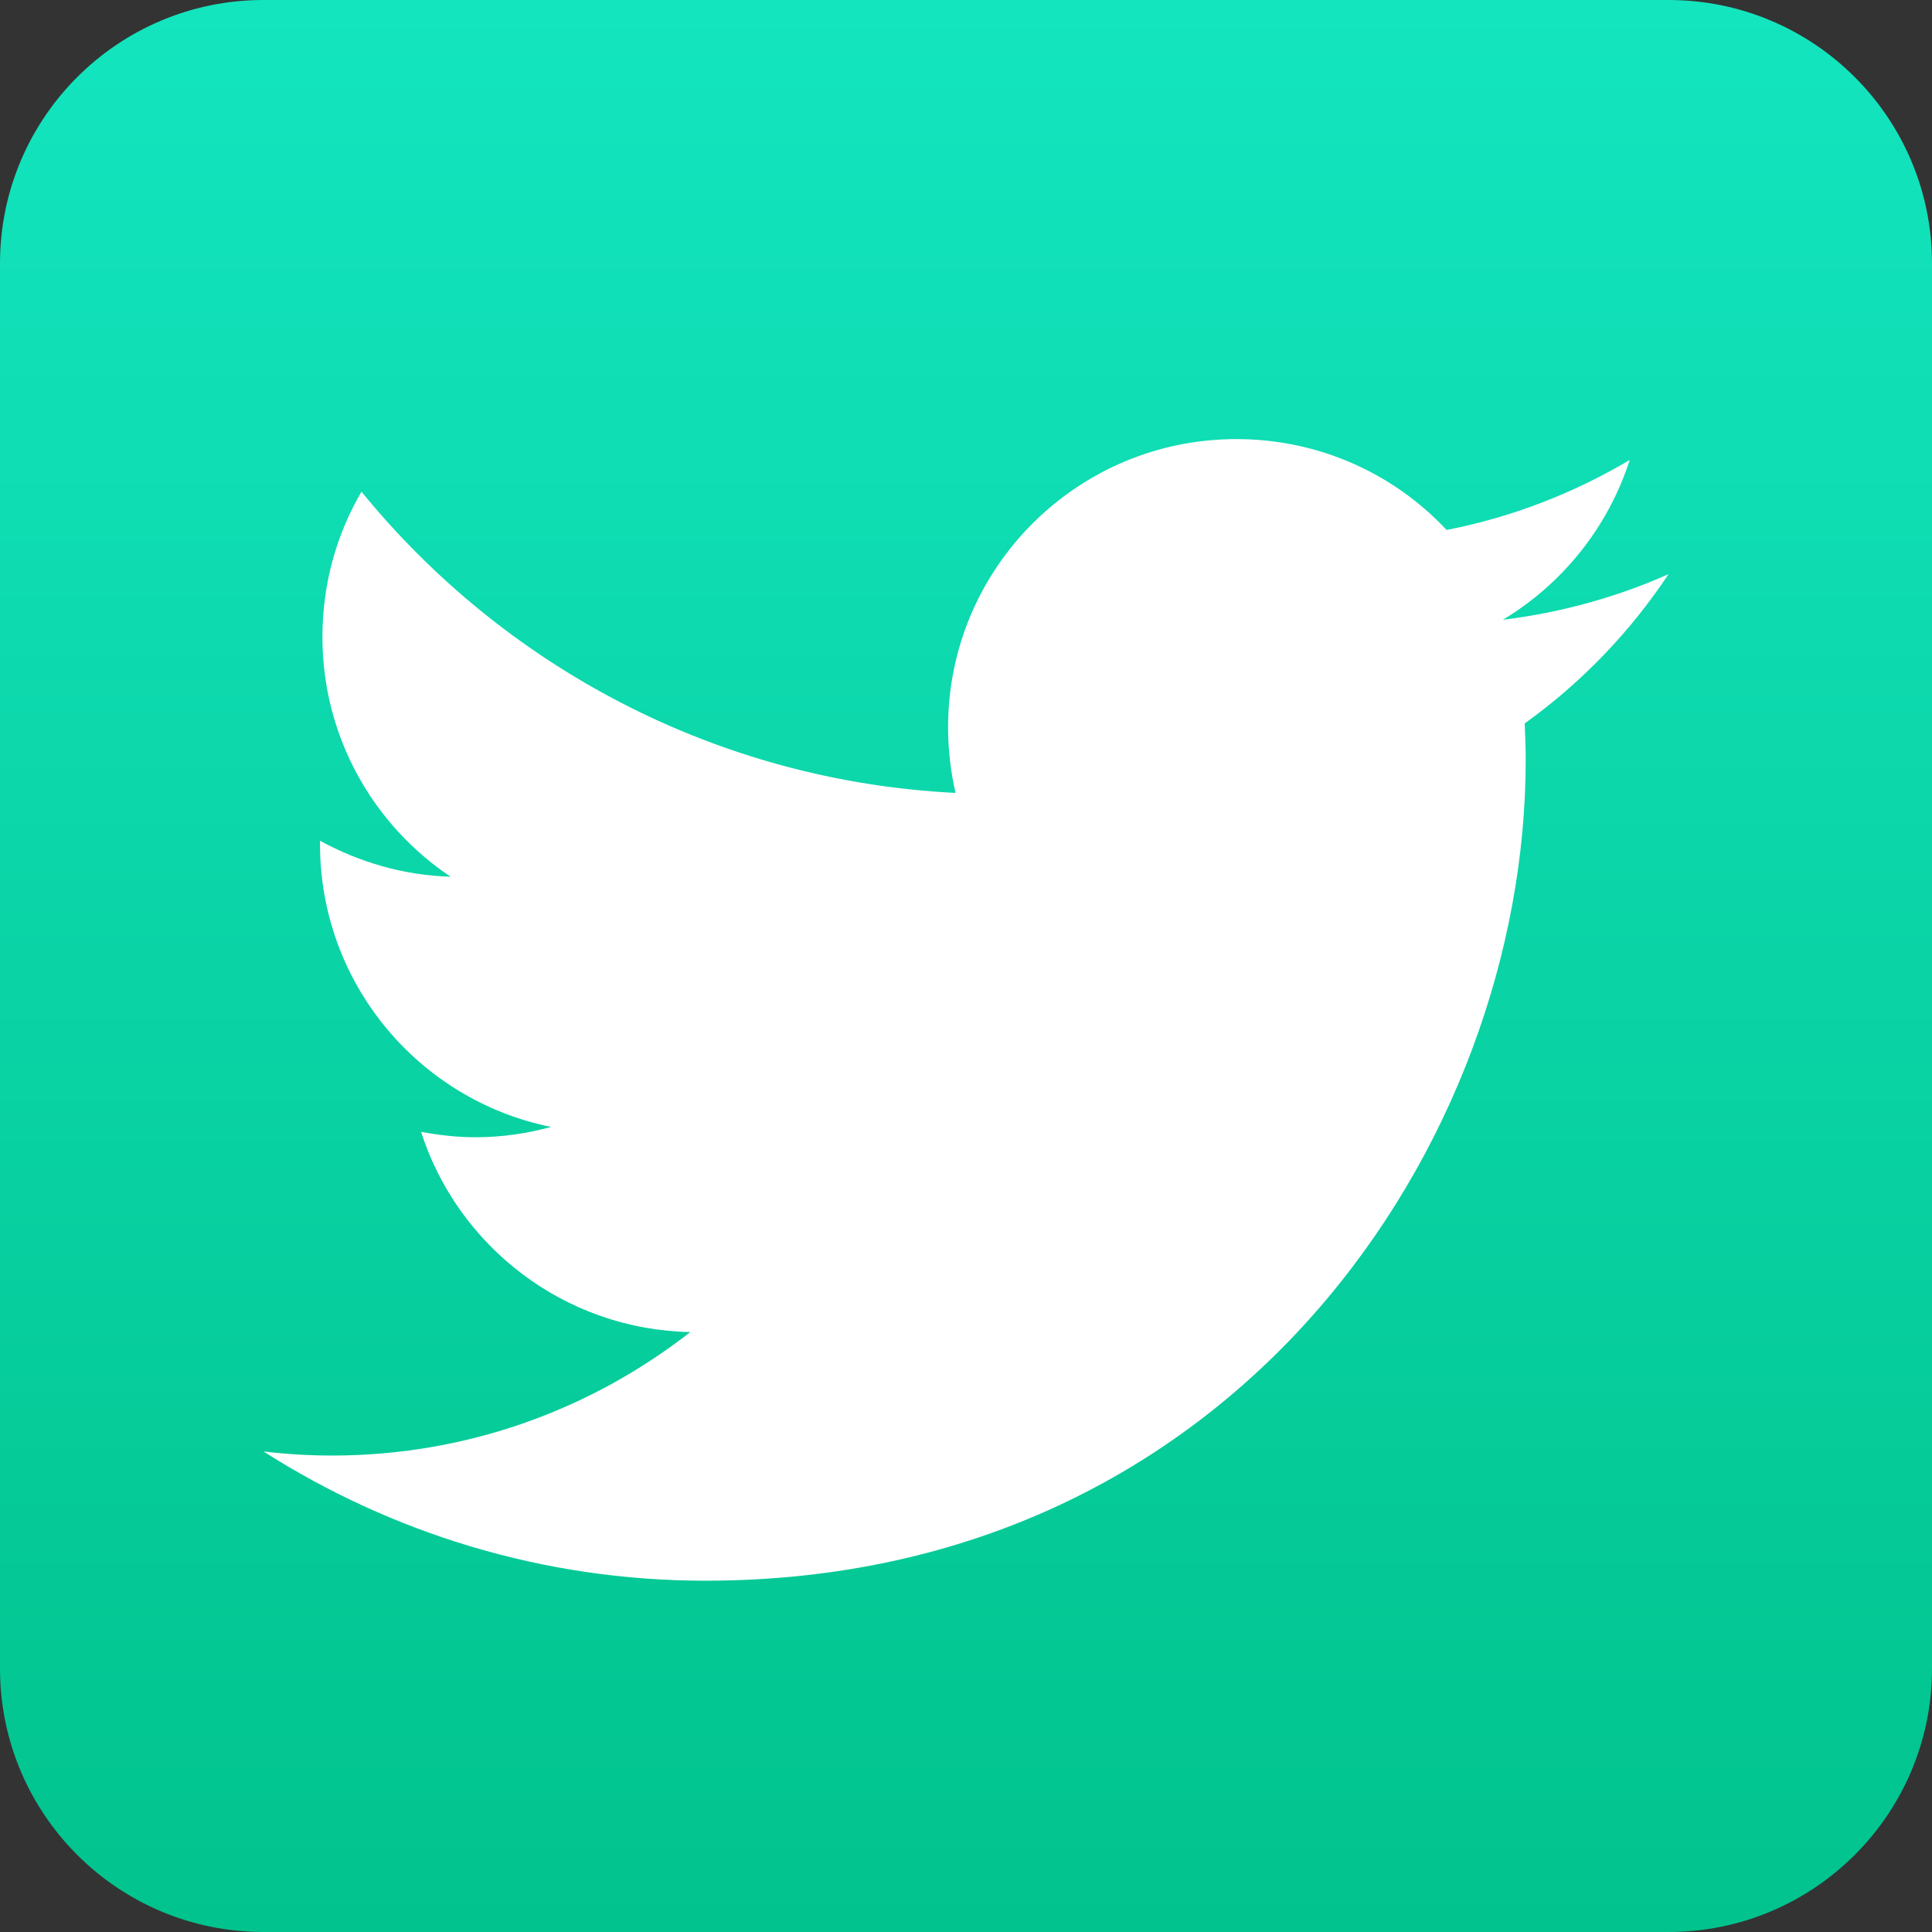
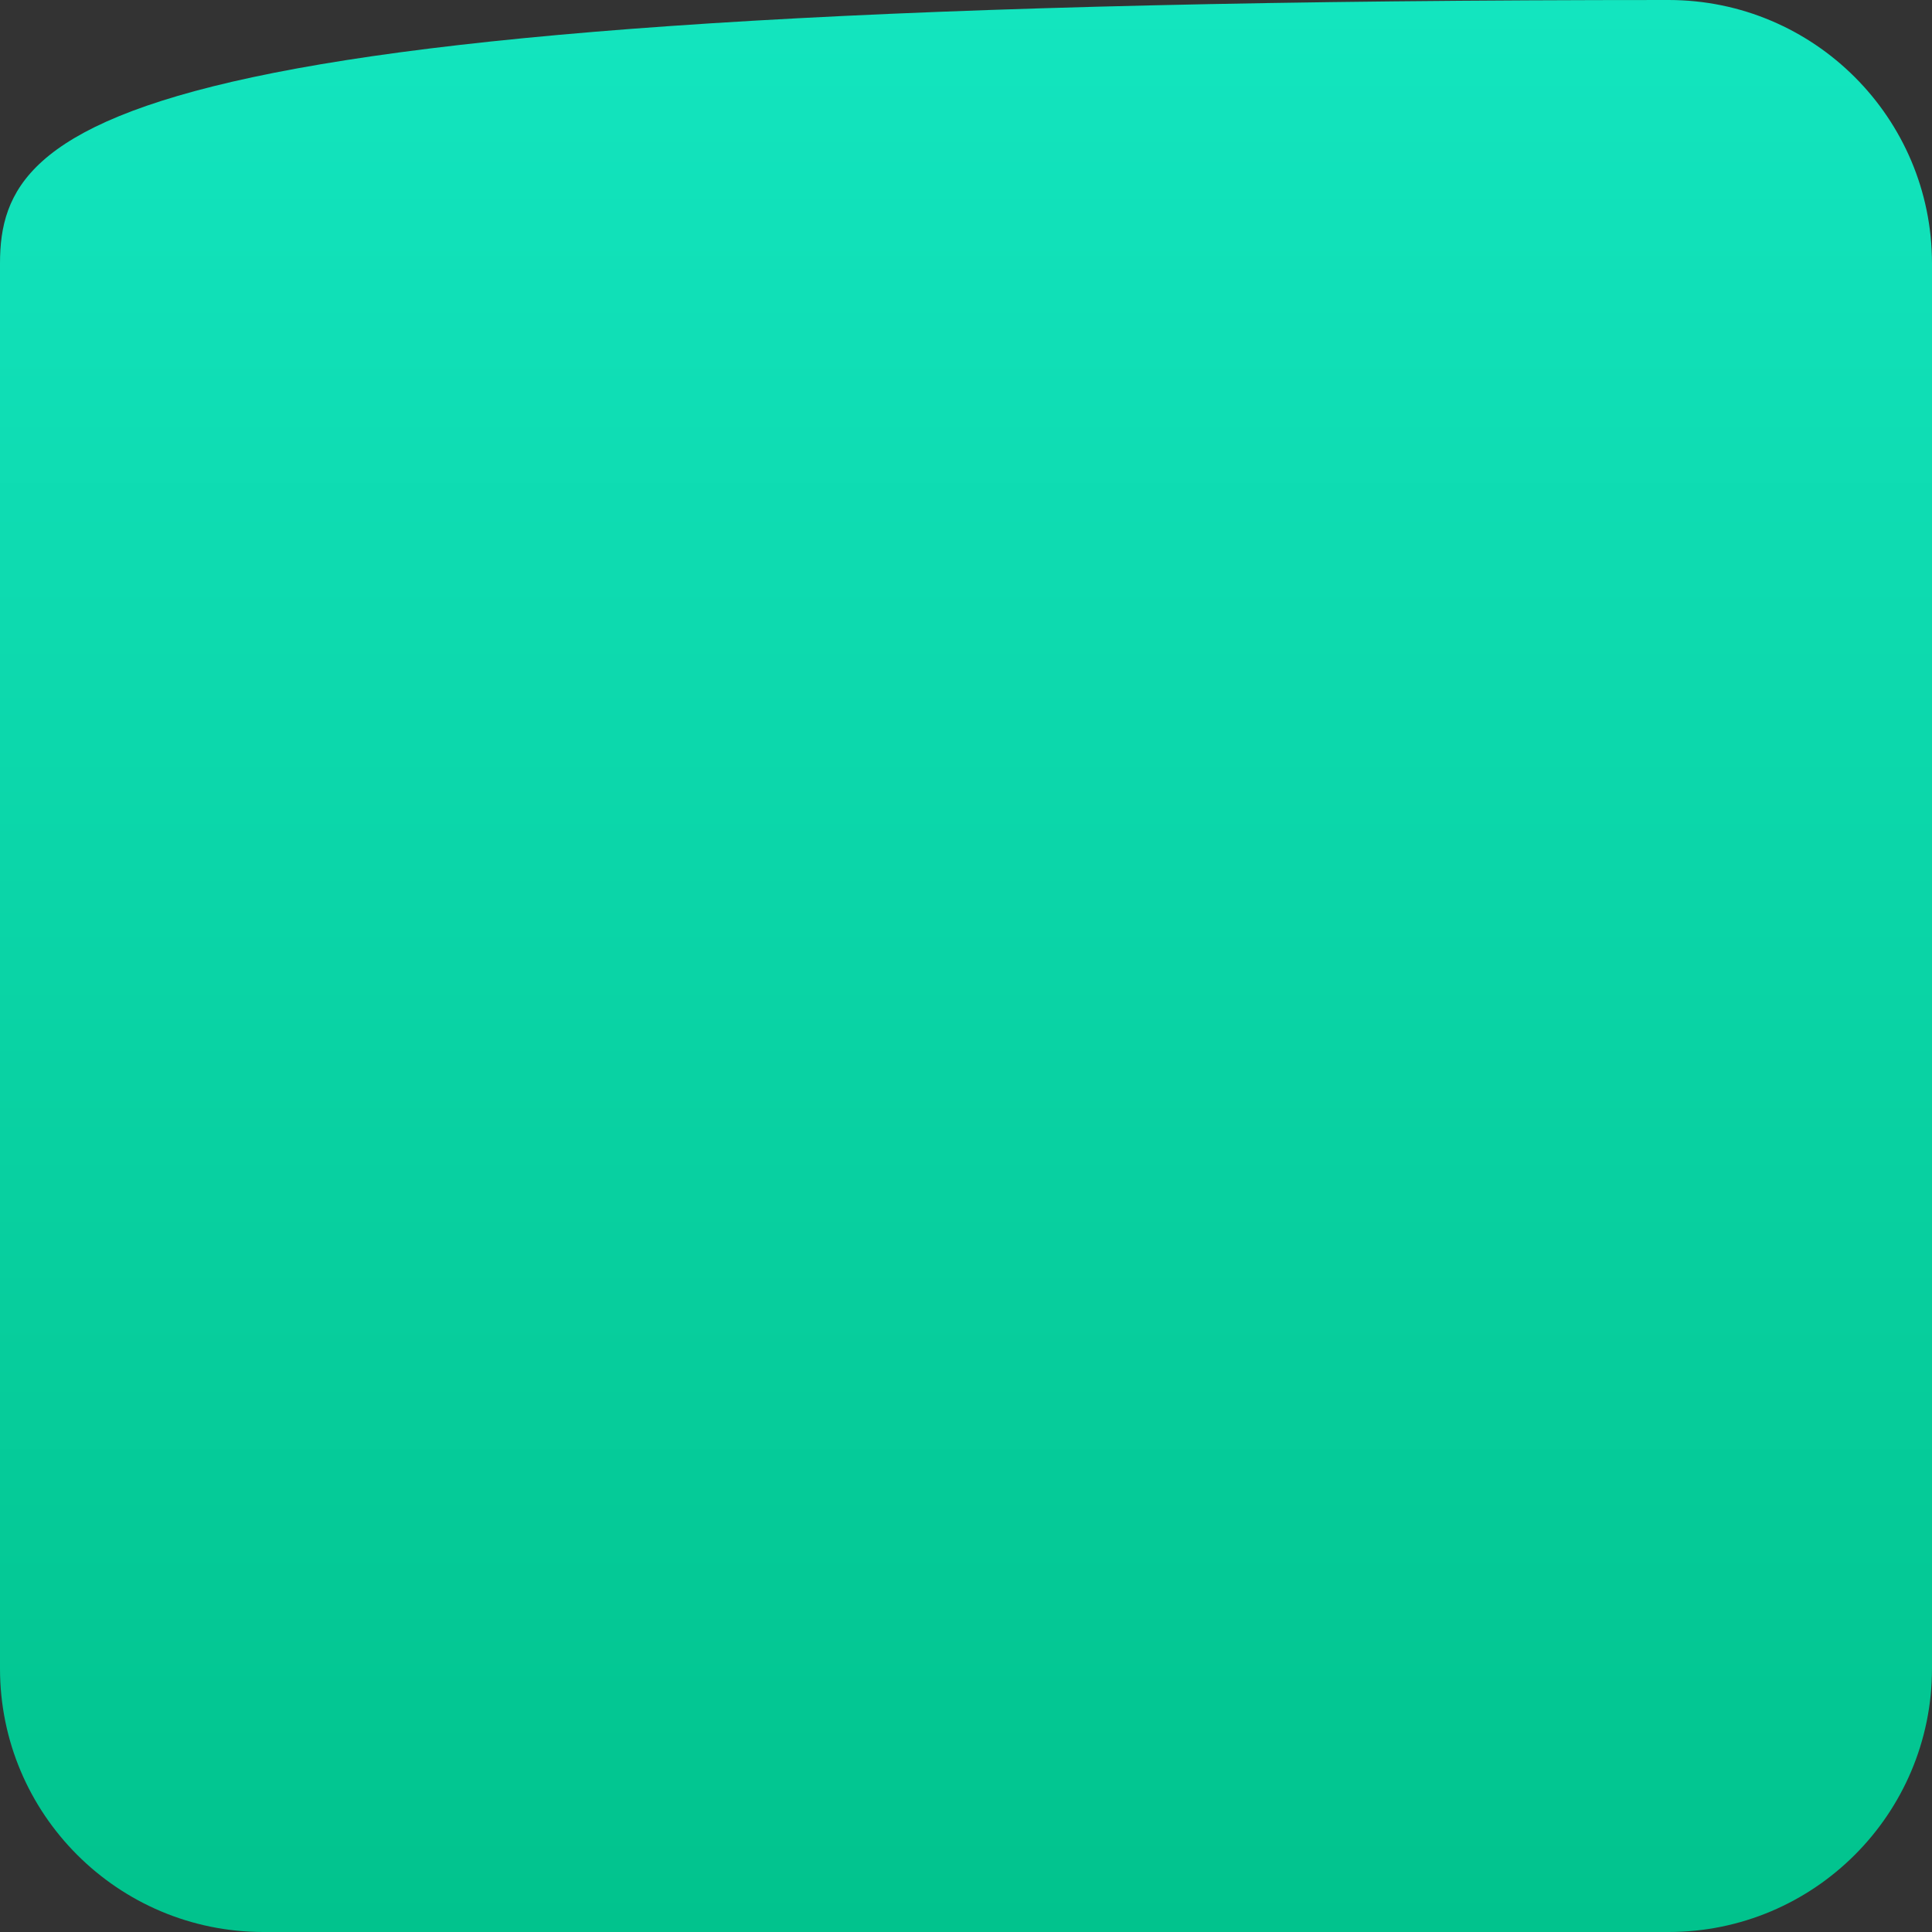
<svg xmlns="http://www.w3.org/2000/svg" width="36" height="36" viewBox="0 0 36 36" fill="none">
  <rect x="0" y="0" width="36" height="36" fill="#333333" stroke="none" />
-   <path d="M31.091 0H4.909C2.198 0 0 2.198 0 4.909V31.091C0 33.802 2.198 36 4.909 36H31.091C33.802 36 36 33.802 36 31.091V4.909C36 2.198 33.802 0 31.091 0Z" fill="url(#paint0_linear_164_43266)" />
-   <path d="M31.091 10.698C30.128 11.127 29.094 11.414 28.003 11.549C29.111 10.884 29.966 9.824 30.367 8.571C29.327 9.188 28.177 9.637 26.955 9.875C25.978 8.829 24.583 8.182 23.038 8.182C20.072 8.182 17.666 10.586 17.666 13.552C17.666 13.97 17.715 14.38 17.805 14.775C13.343 14.552 9.383 12.411 6.736 9.162C6.27 9.955 6.008 10.884 6.008 11.867C6.008 13.729 6.954 15.371 8.397 16.337C7.517 16.311 6.687 16.062 5.963 15.666C5.963 15.683 5.963 15.706 5.963 15.729C5.963 18.334 7.815 20.503 10.269 20.999C9.821 21.122 9.346 21.191 8.858 21.191C8.511 21.191 8.173 21.151 7.846 21.09C8.528 23.219 10.511 24.775 12.863 24.821C11.022 26.26 8.707 27.122 6.19 27.122C5.756 27.122 5.33 27.096 4.909 27.045C7.29 28.563 10.113 29.454 13.144 29.454C23.024 29.454 28.429 21.271 28.429 14.17C28.429 13.938 28.421 13.706 28.41 13.48C29.463 12.726 30.372 11.781 31.091 10.698Z" fill="white" />
+   <path d="M31.091 0C2.198 0 0 2.198 0 4.909V31.091C0 33.802 2.198 36 4.909 36H31.091C33.802 36 36 33.802 36 31.091V4.909C36 2.198 33.802 0 31.091 0Z" fill="url(#paint0_linear_164_43266)" />
  <defs>
    <linearGradient id="paint0_linear_164_43266" x1="18" y1="2.30177e-06" x2="18" y2="36" gradientUnits="userSpaceOnUse">
      <stop stop-color="#13E5BF" />
      <stop offset="1" stop-color="#01C38D" />
    </linearGradient>
  </defs>
</svg>